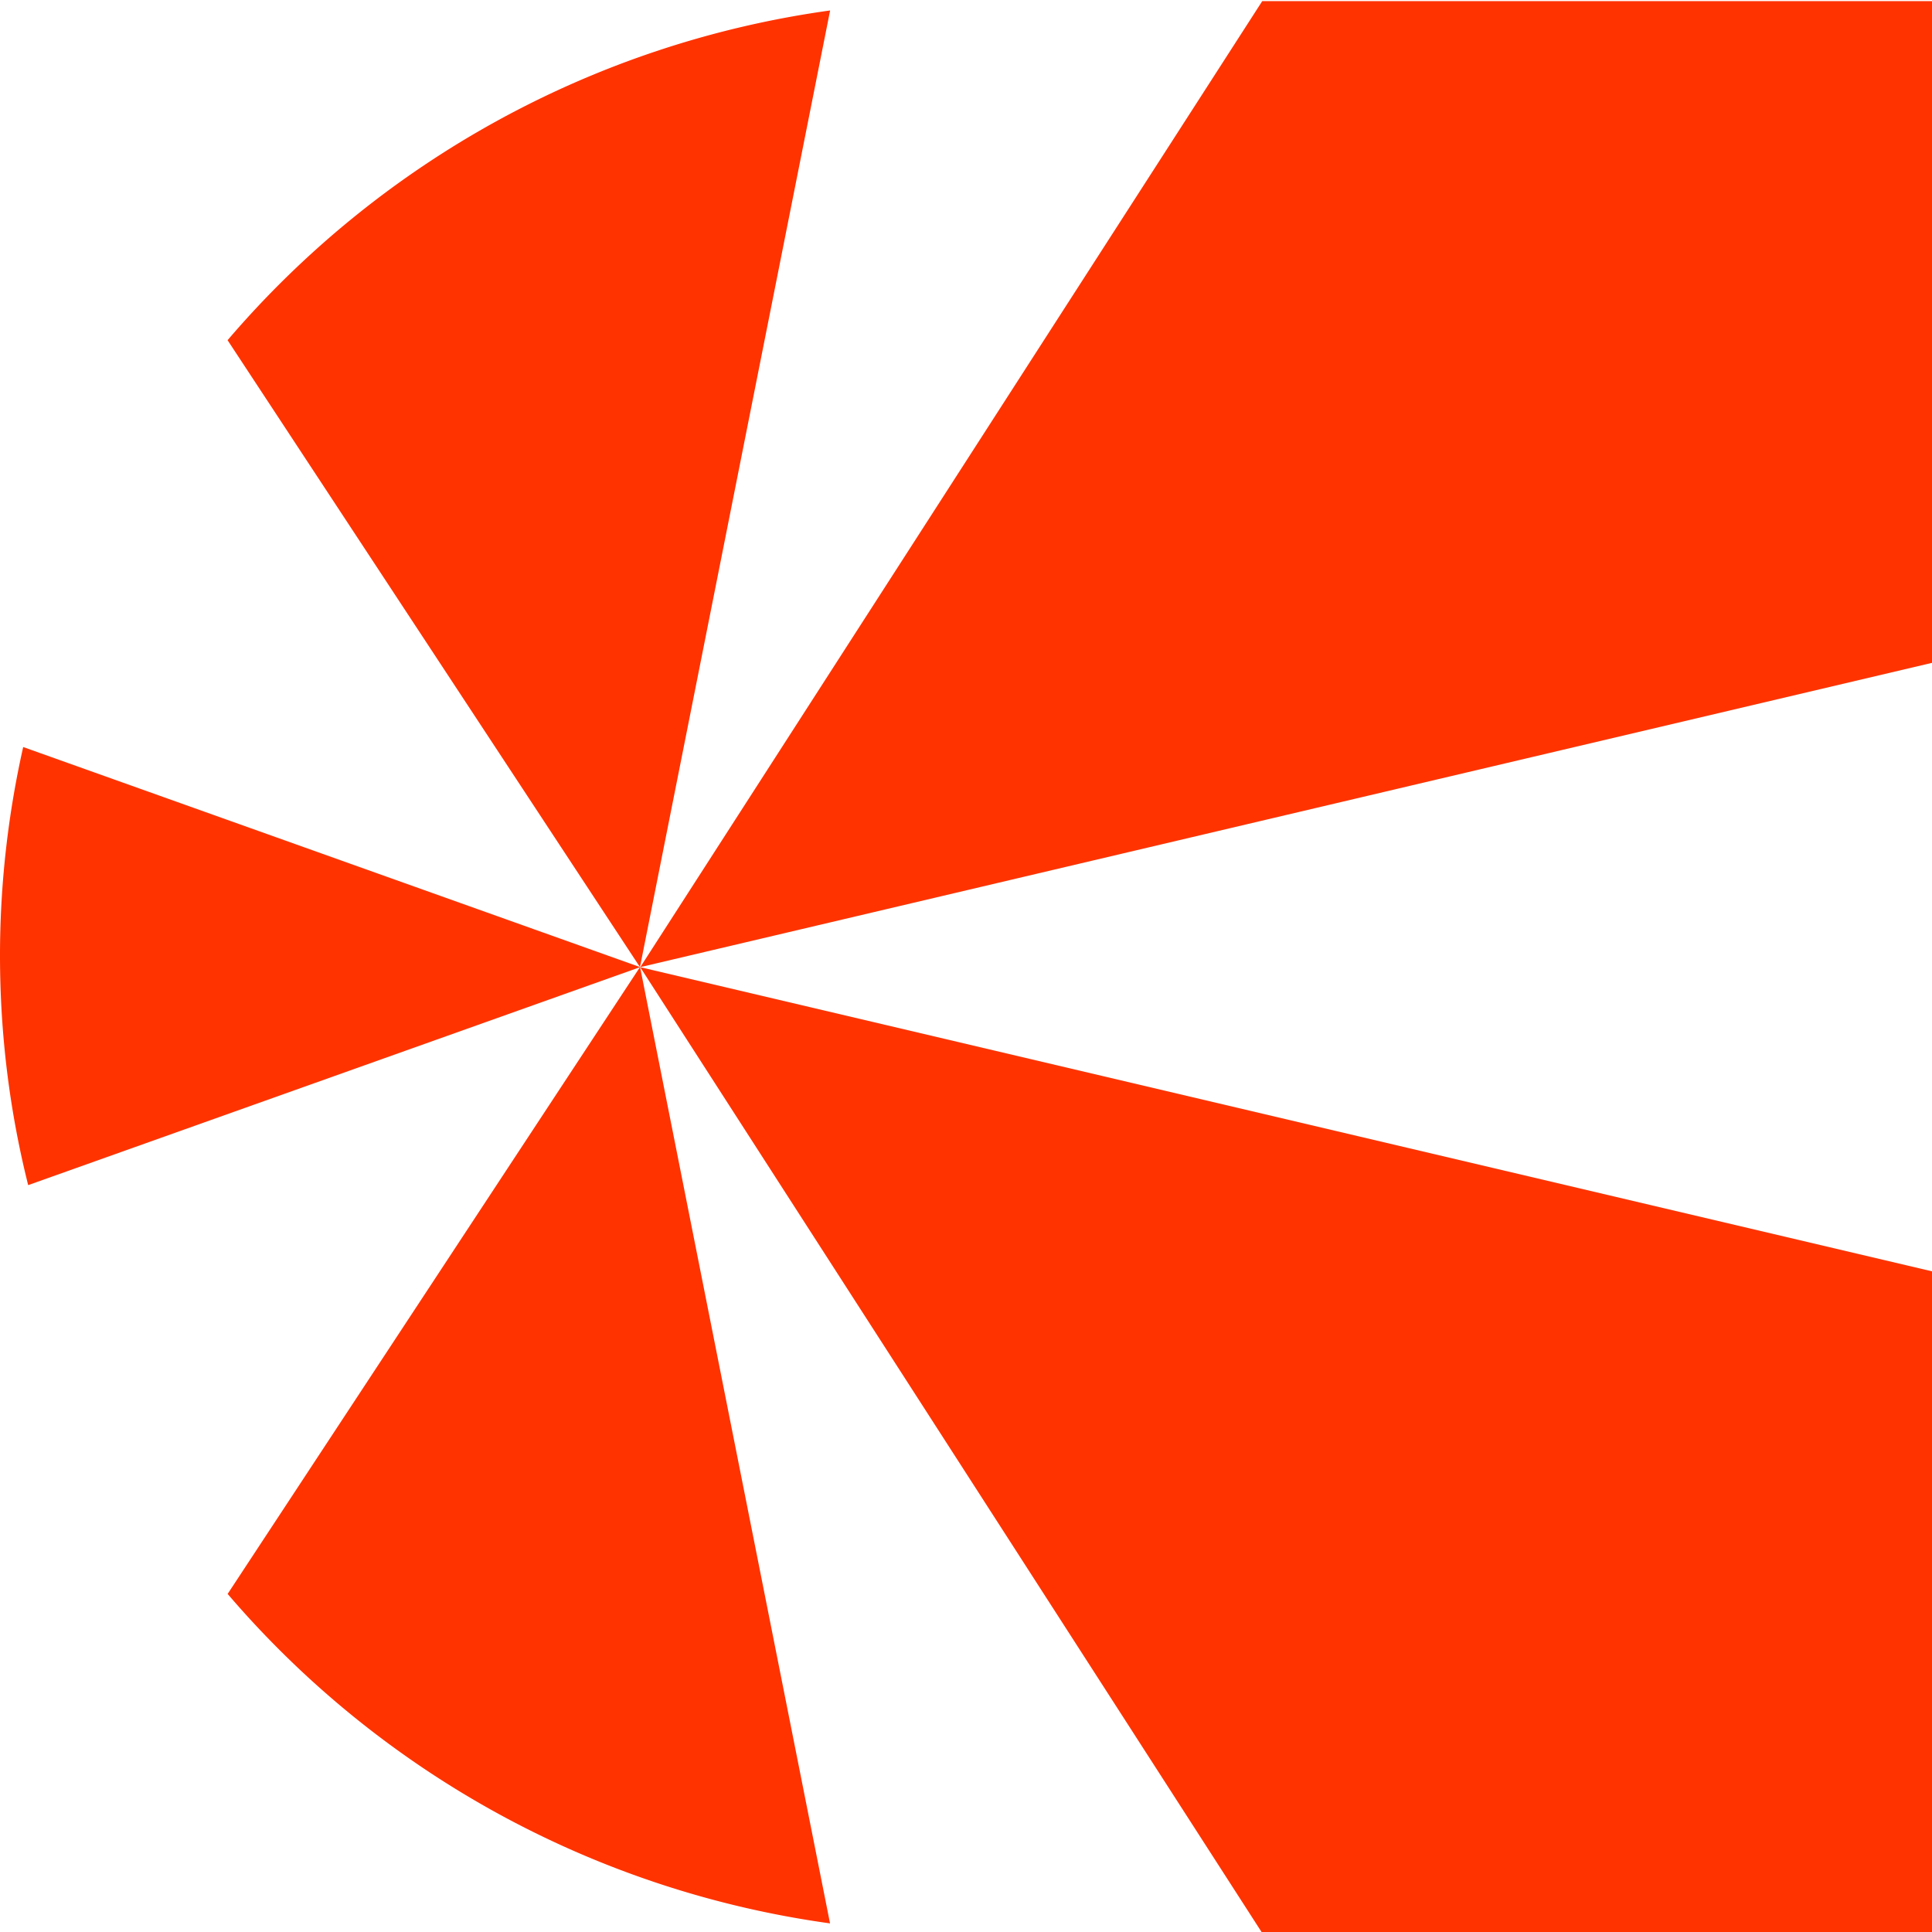
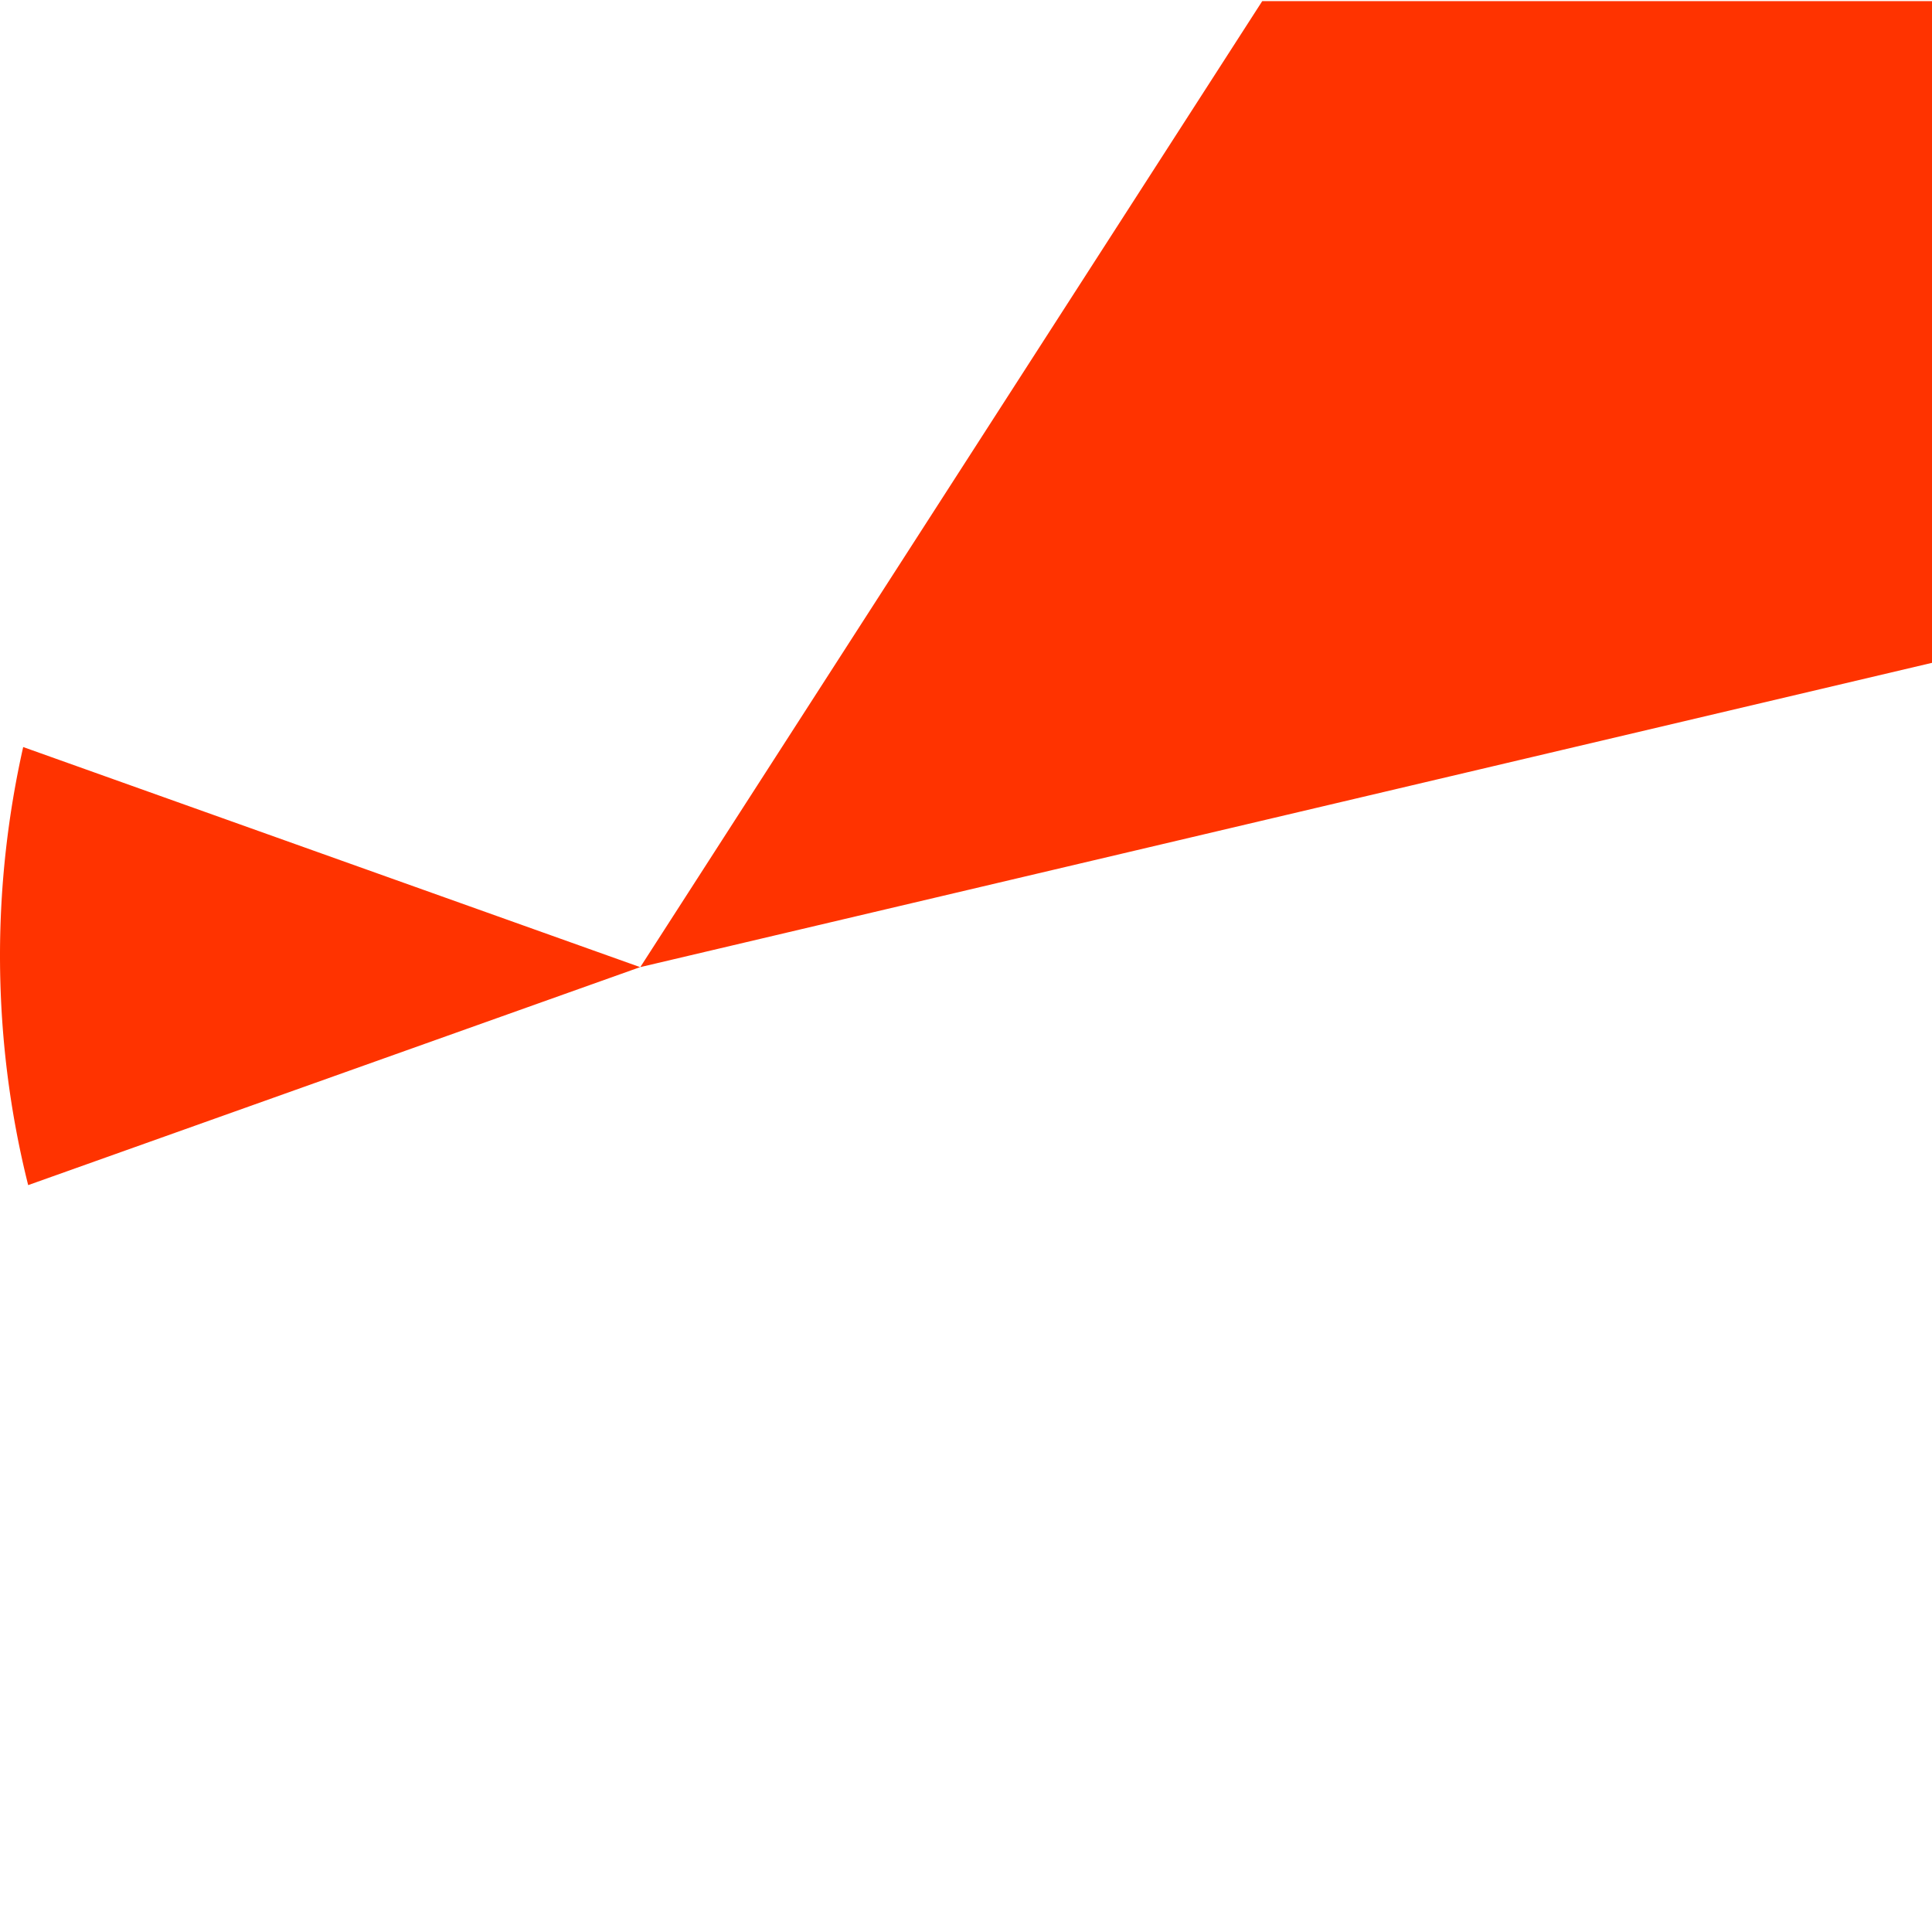
<svg xmlns="http://www.w3.org/2000/svg" width="24" height="24" fill="none">
  <g fill="#F30" clip-path="url(#a)">
    <path d="M7.954 12.014 24 8.234V.014h-8.32l-7.726 12ZM0 11.87c0 .983.121 1.938.35 2.852l7.602-2.708L.288 9.28A11.821 11.821 0 0 0 0 11.867v.003Z" />
-     <path d="m2.827 4.226 5.123 7.788L10.312.13a12.012 12.012 0 0 0-7.485 4.096Zm5.127 7.789L24 15.793v8.22h-8.32L7.953 12.015Z" />
-     <path d="m2.828 19.8 5.123-7.788 2.36 11.881a12.012 12.012 0 0 1-7.486-4.096l.003.003Z" />
  </g>
  <defs>
    <clipPath id="a">
      <path fill="#fff" d="M0 0h24v24H0z" />
    </clipPath>
  </defs>
</svg>